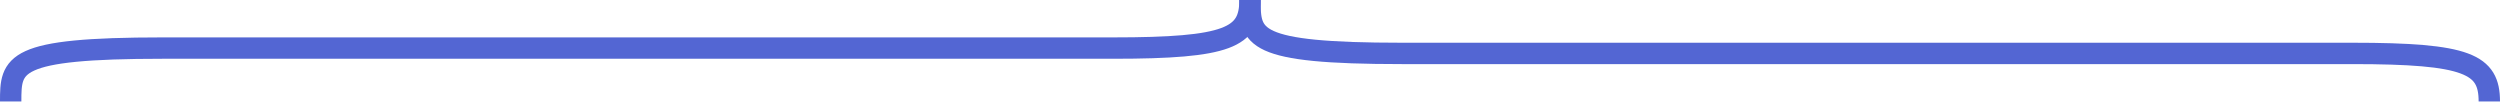
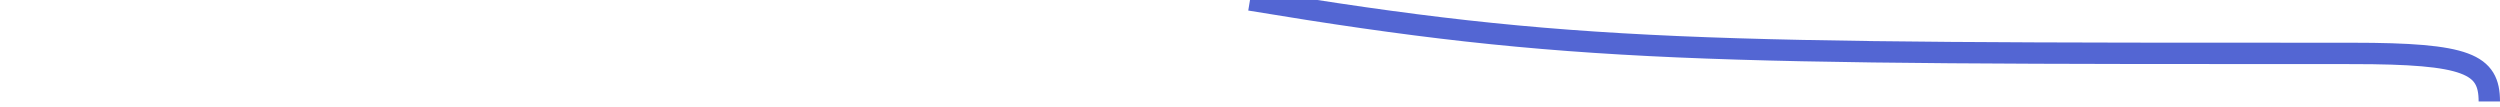
<svg xmlns="http://www.w3.org/2000/svg" width="234" height="10" viewBox="0 0 234 10" fill="none">
-   <path d="M1 9.5C1 6 1.077 4.5 15.222 4.5C31.151 4.5 43.178 4.5 104.2 4.5C114.997 4.5 117 3.5 117 0" stroke="#5366D3" stroke-width="2" />
-   <path d="M117 0C117 3.5 117.077 5 131.222 5C147.151 5 159.178 5 220.2 5C230.997 5 233 6 233 9.5" stroke="#5366D3" stroke-width="2" />
+   <path d="M117 0C147.151 5 159.178 5 220.2 5C230.997 5 233 6 233 9.5" stroke="#5366D3" stroke-width="2" />
</svg>